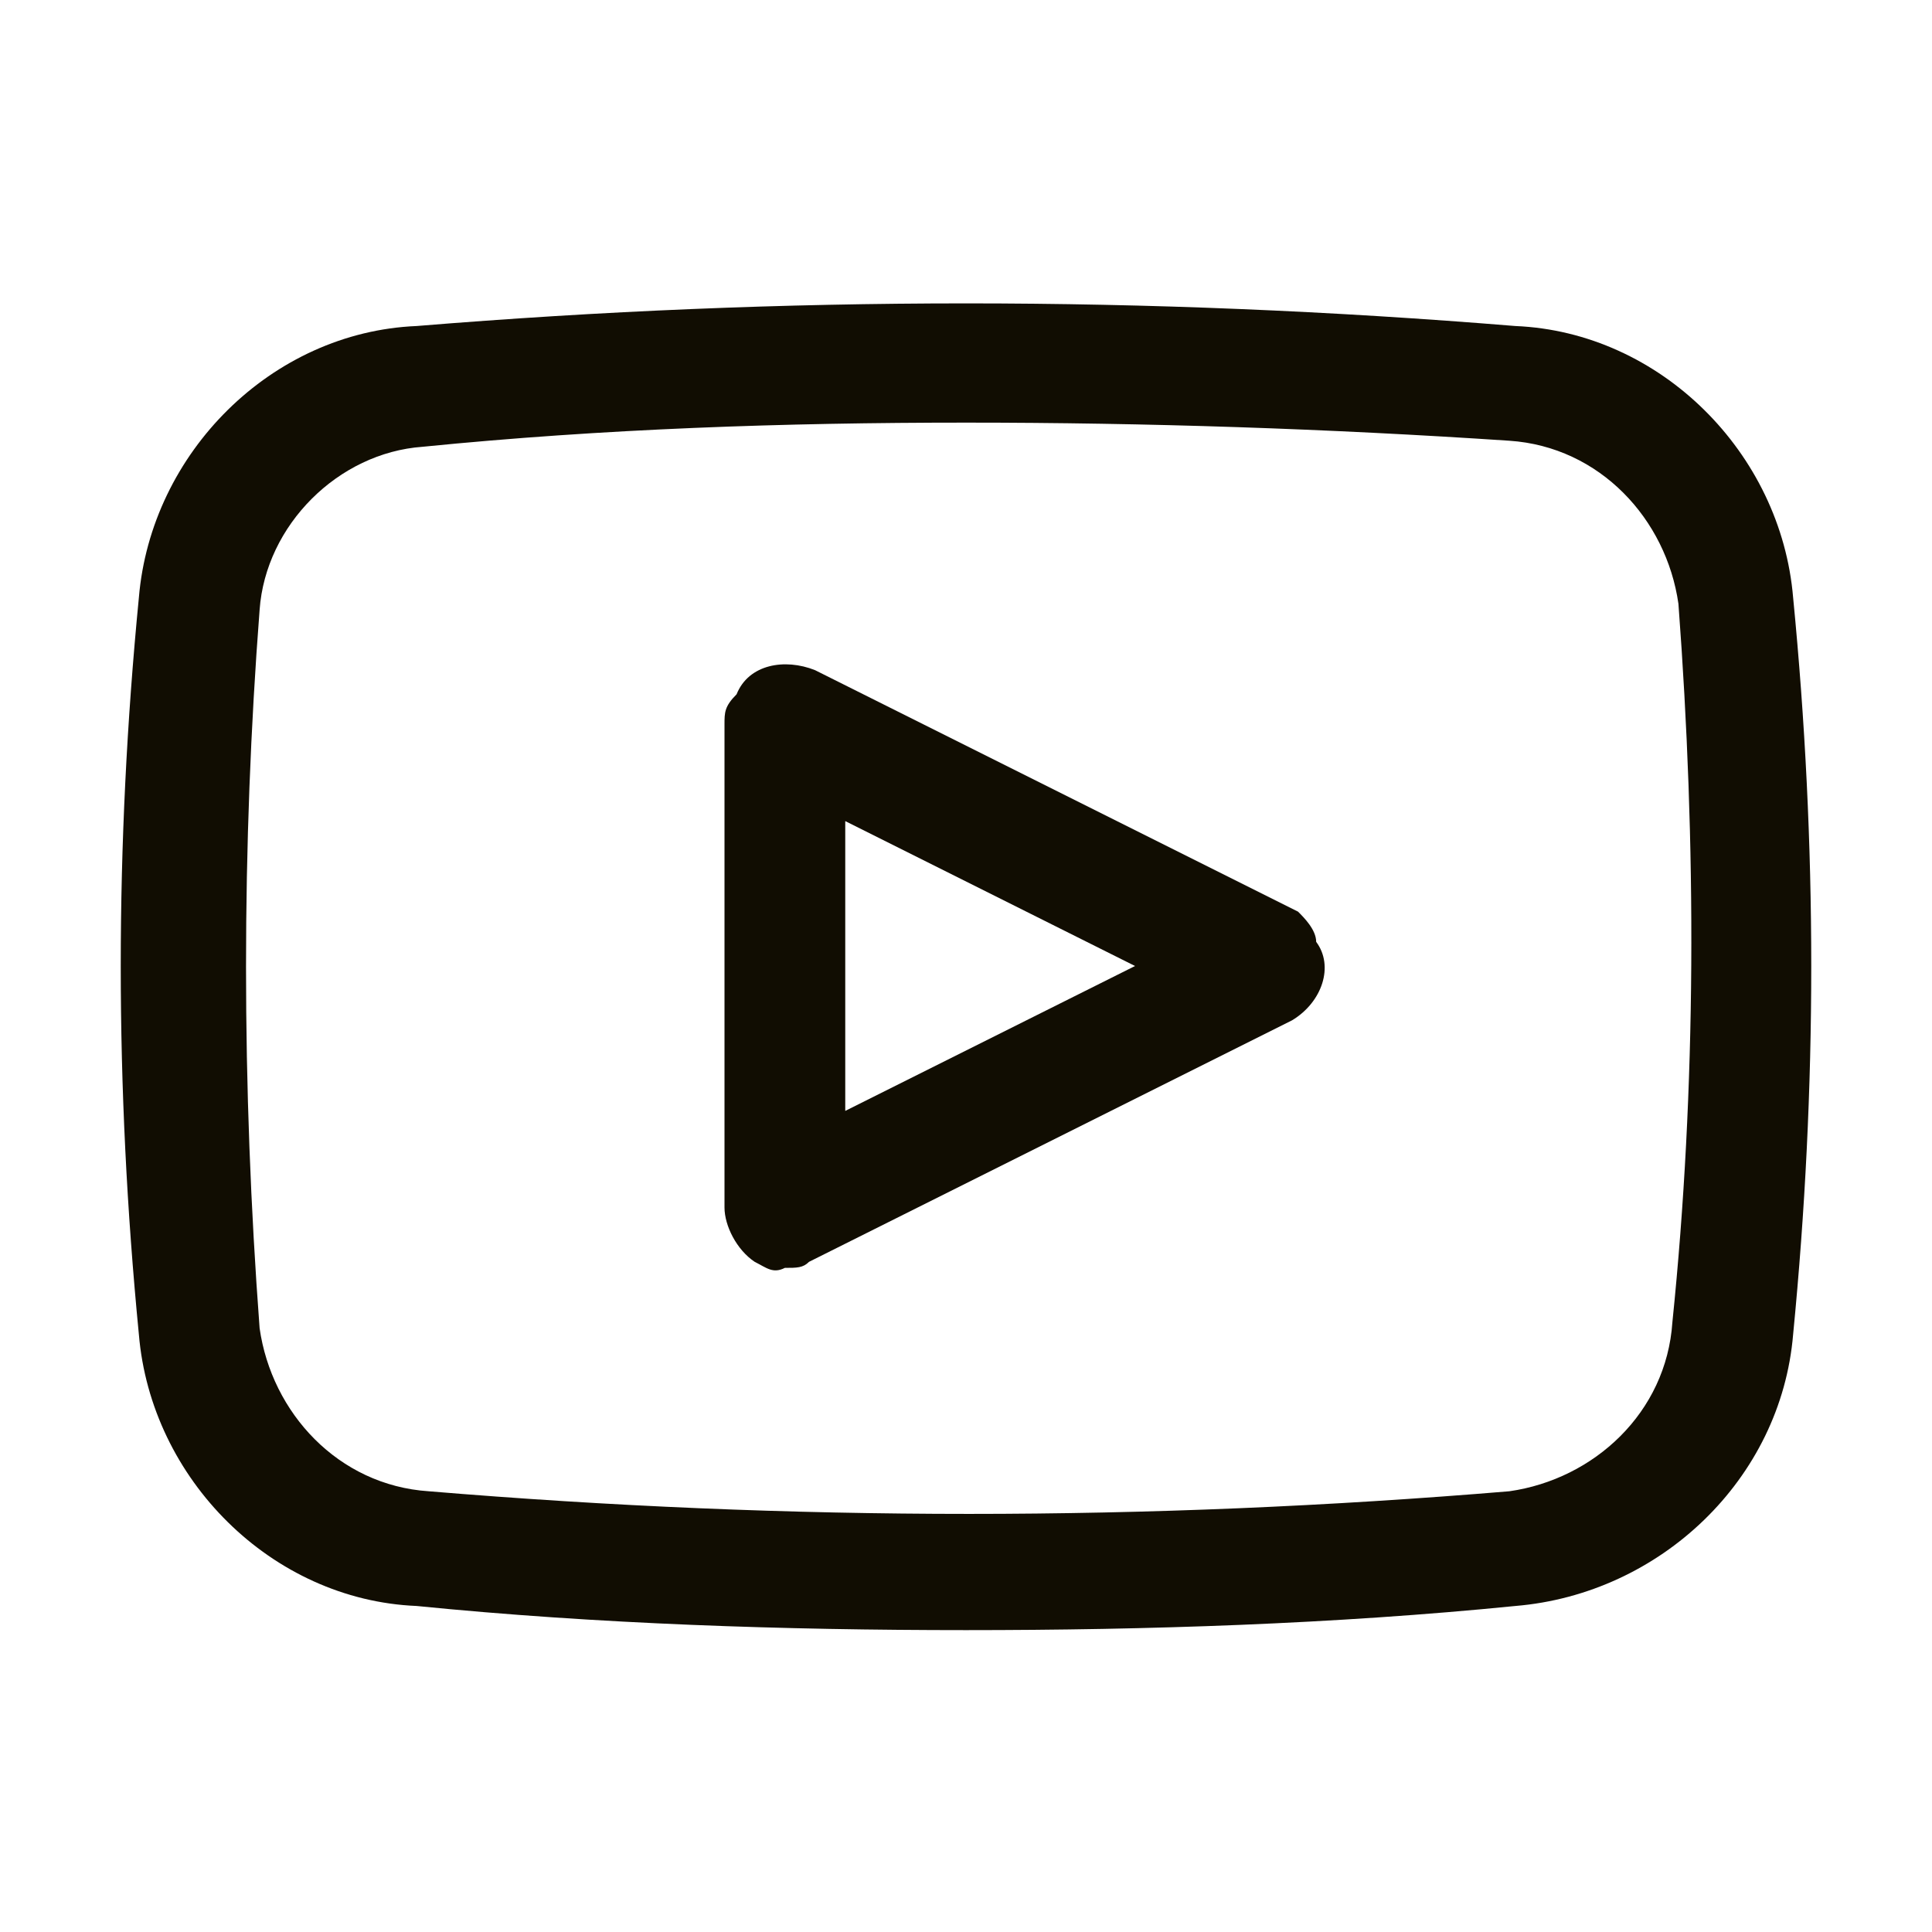
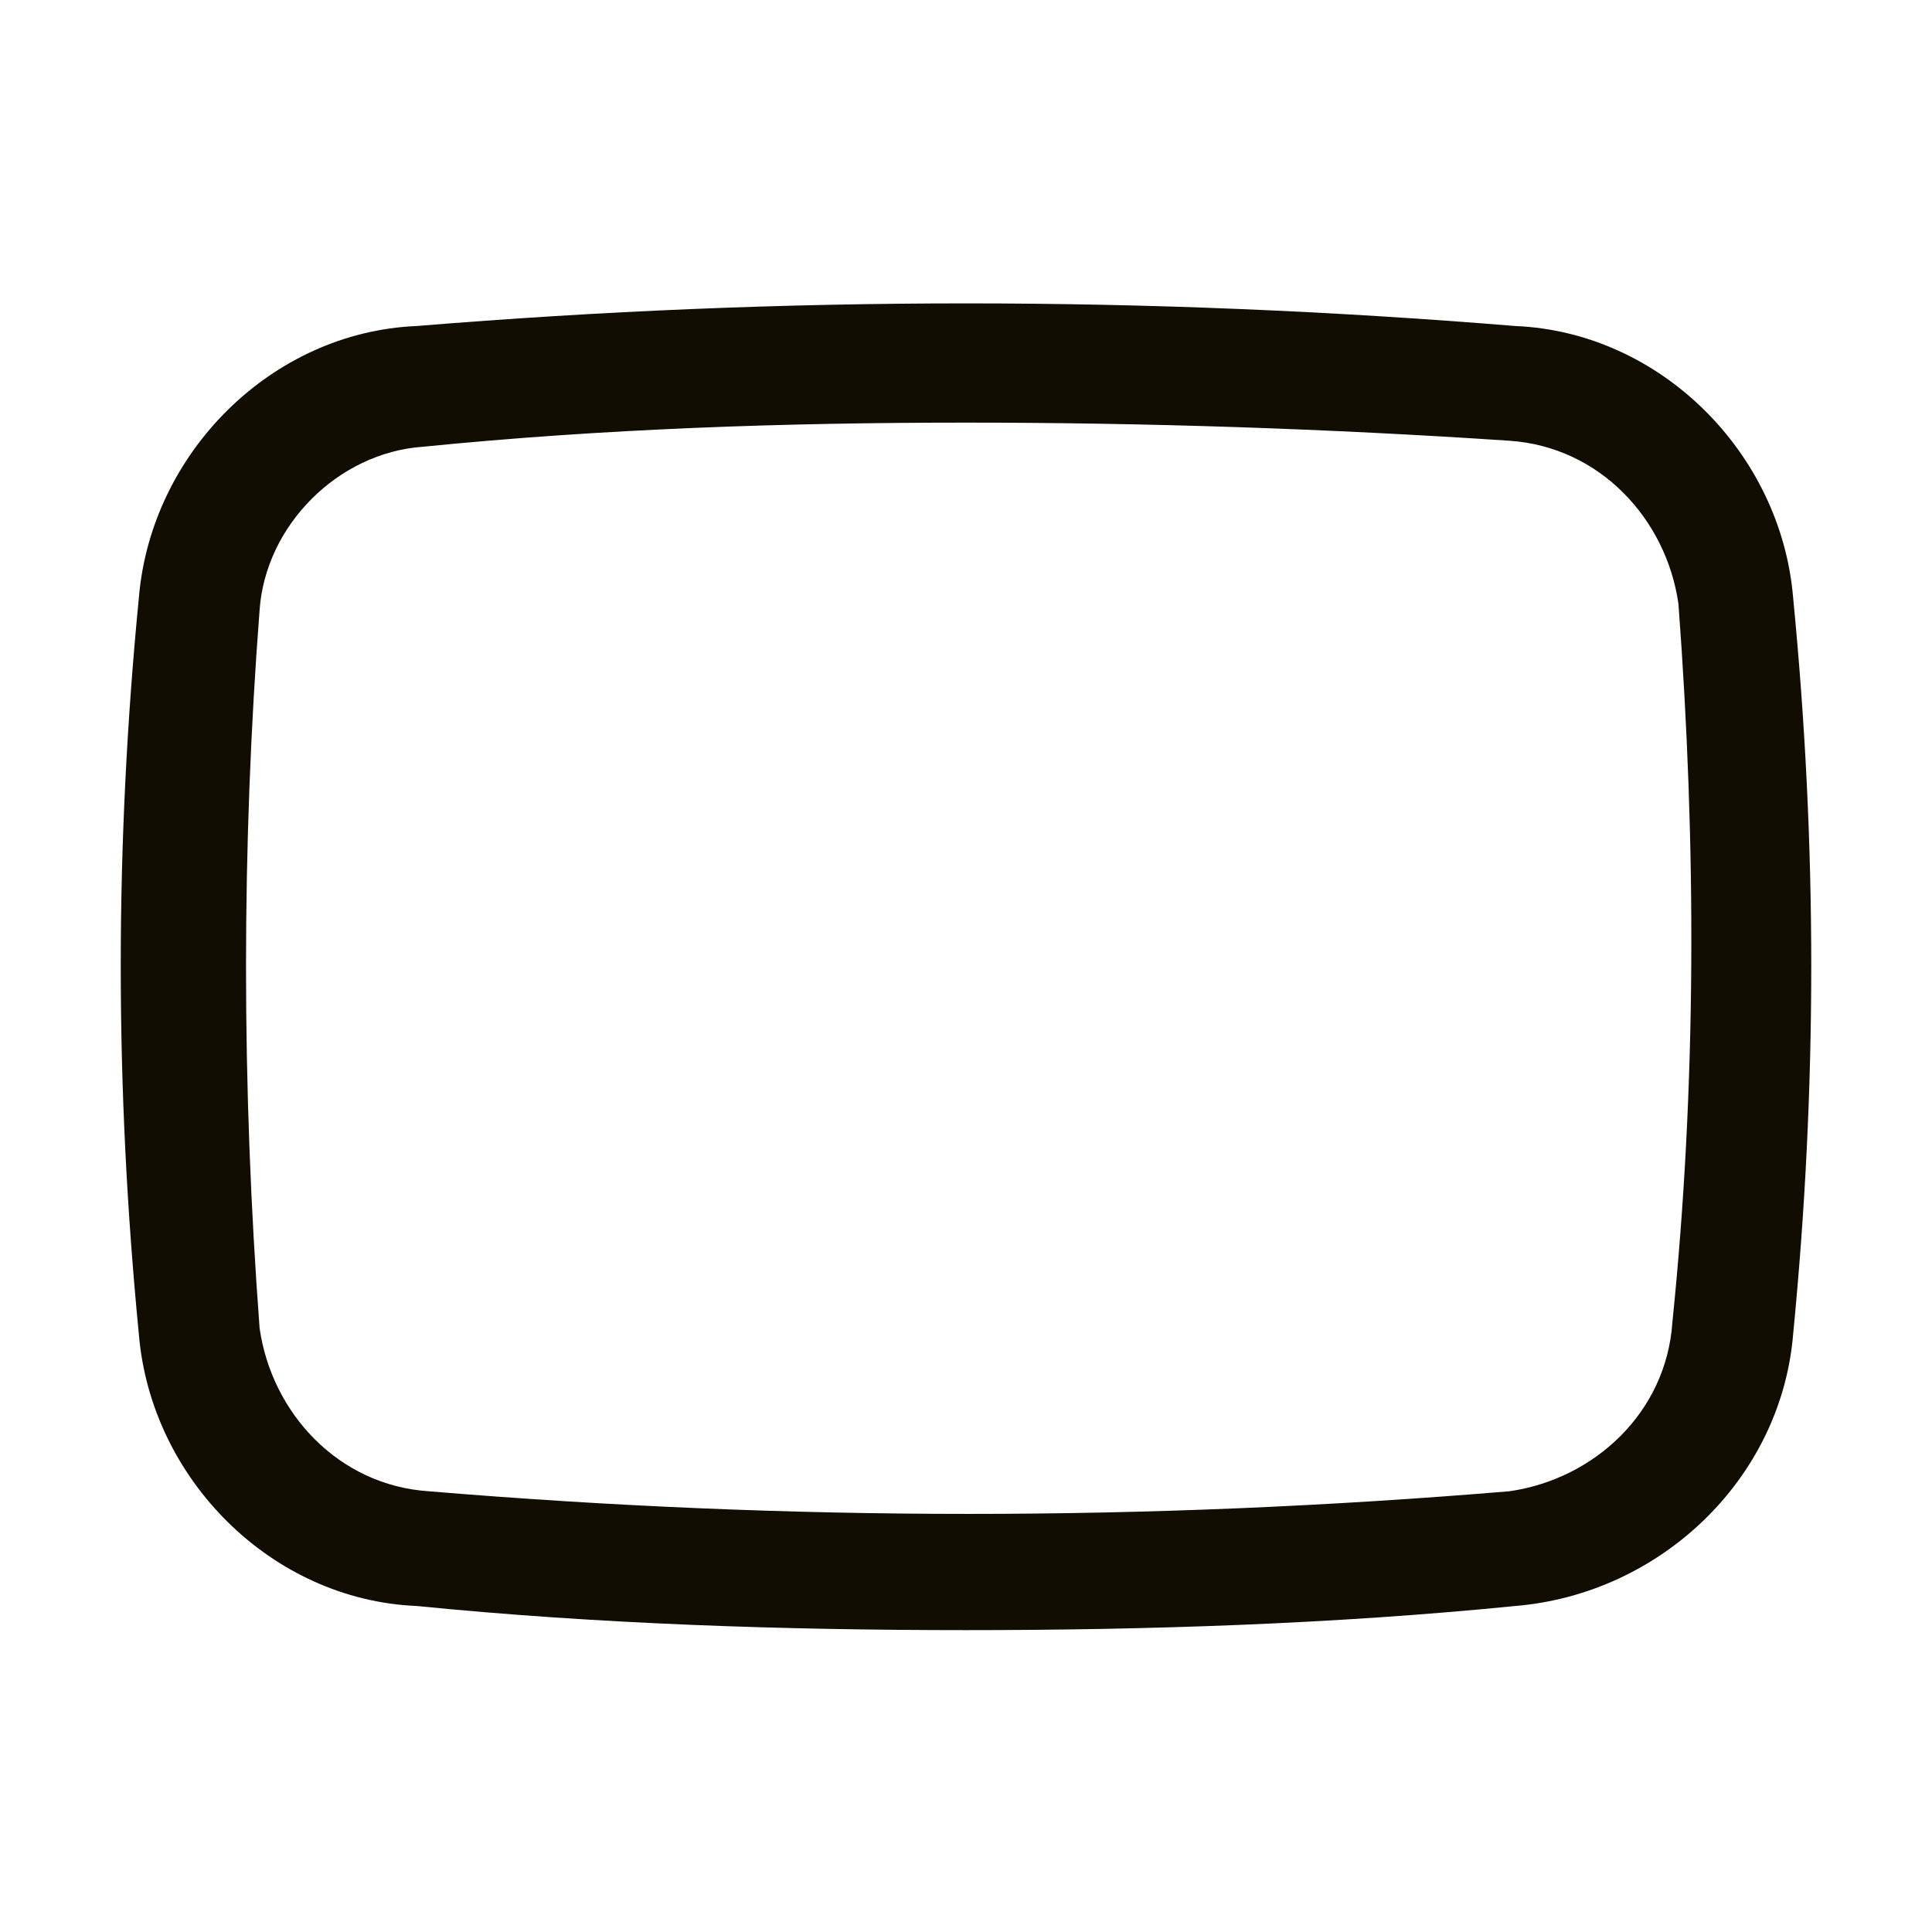
<svg xmlns="http://www.w3.org/2000/svg" version="1.1" id="Layer_1" x="0px" y="0px" viewBox="0 0 32 32" style="enable-background:new 0 0 32 32;" xml:space="preserve">
  <style type="text/css">
	.st0{fill:#110D02;}
</style>
  <g id="Layer_11">
    <path class="st0" d="M29.7,9.9c-0.2-2.4-2.2-4.4-4.6-4.5C19,4.9,13,4.9,6.9,5.4C4.5,5.5,2.5,7.5,2.3,9.9C1.9,14,1.9,18,2.3,22.1   c0.2,2.4,2.2,4.4,4.6,4.5C9.9,26.9,13,27,16,27s6.1-0.1,9.1-0.4c2.4-0.2,4.4-2.1,4.6-4.5C30.1,18,30.1,14,29.7,9.9z M27.7,21.9   c-0.1,1.5-1.3,2.6-2.7,2.8c-6,0.5-11.9,0.5-17.9,0c-1.5-0.1-2.6-1.3-2.8-2.7C4,18,4,14,4.3,10.1c0.1-1.4,1.3-2.6,2.7-2.7   C10,7.1,13,7,16,7s6,0.1,9,0.3c1.5,0.1,2.6,1.3,2.8,2.7C28.1,14,28.1,18,27.7,21.9L27.7,21.9z" />
-     <path class="st0" d="M21.5,15.1l-8-4c-0.5-0.2-1.1-0.1-1.3,0.4C12,11.7,12,11.8,12,12v8c0,0.3,0.2,0.7,0.5,0.9   c0.2,0.1,0.3,0.2,0.5,0.1c0.2,0,0.3,0,0.4-0.1l8-4c0.5-0.3,0.7-0.9,0.4-1.3C21.8,15.4,21.6,15.2,21.5,15.1z M14,18.4v-4.8l4.8,2.4   L14,18.4z" />
  </g>
</svg>